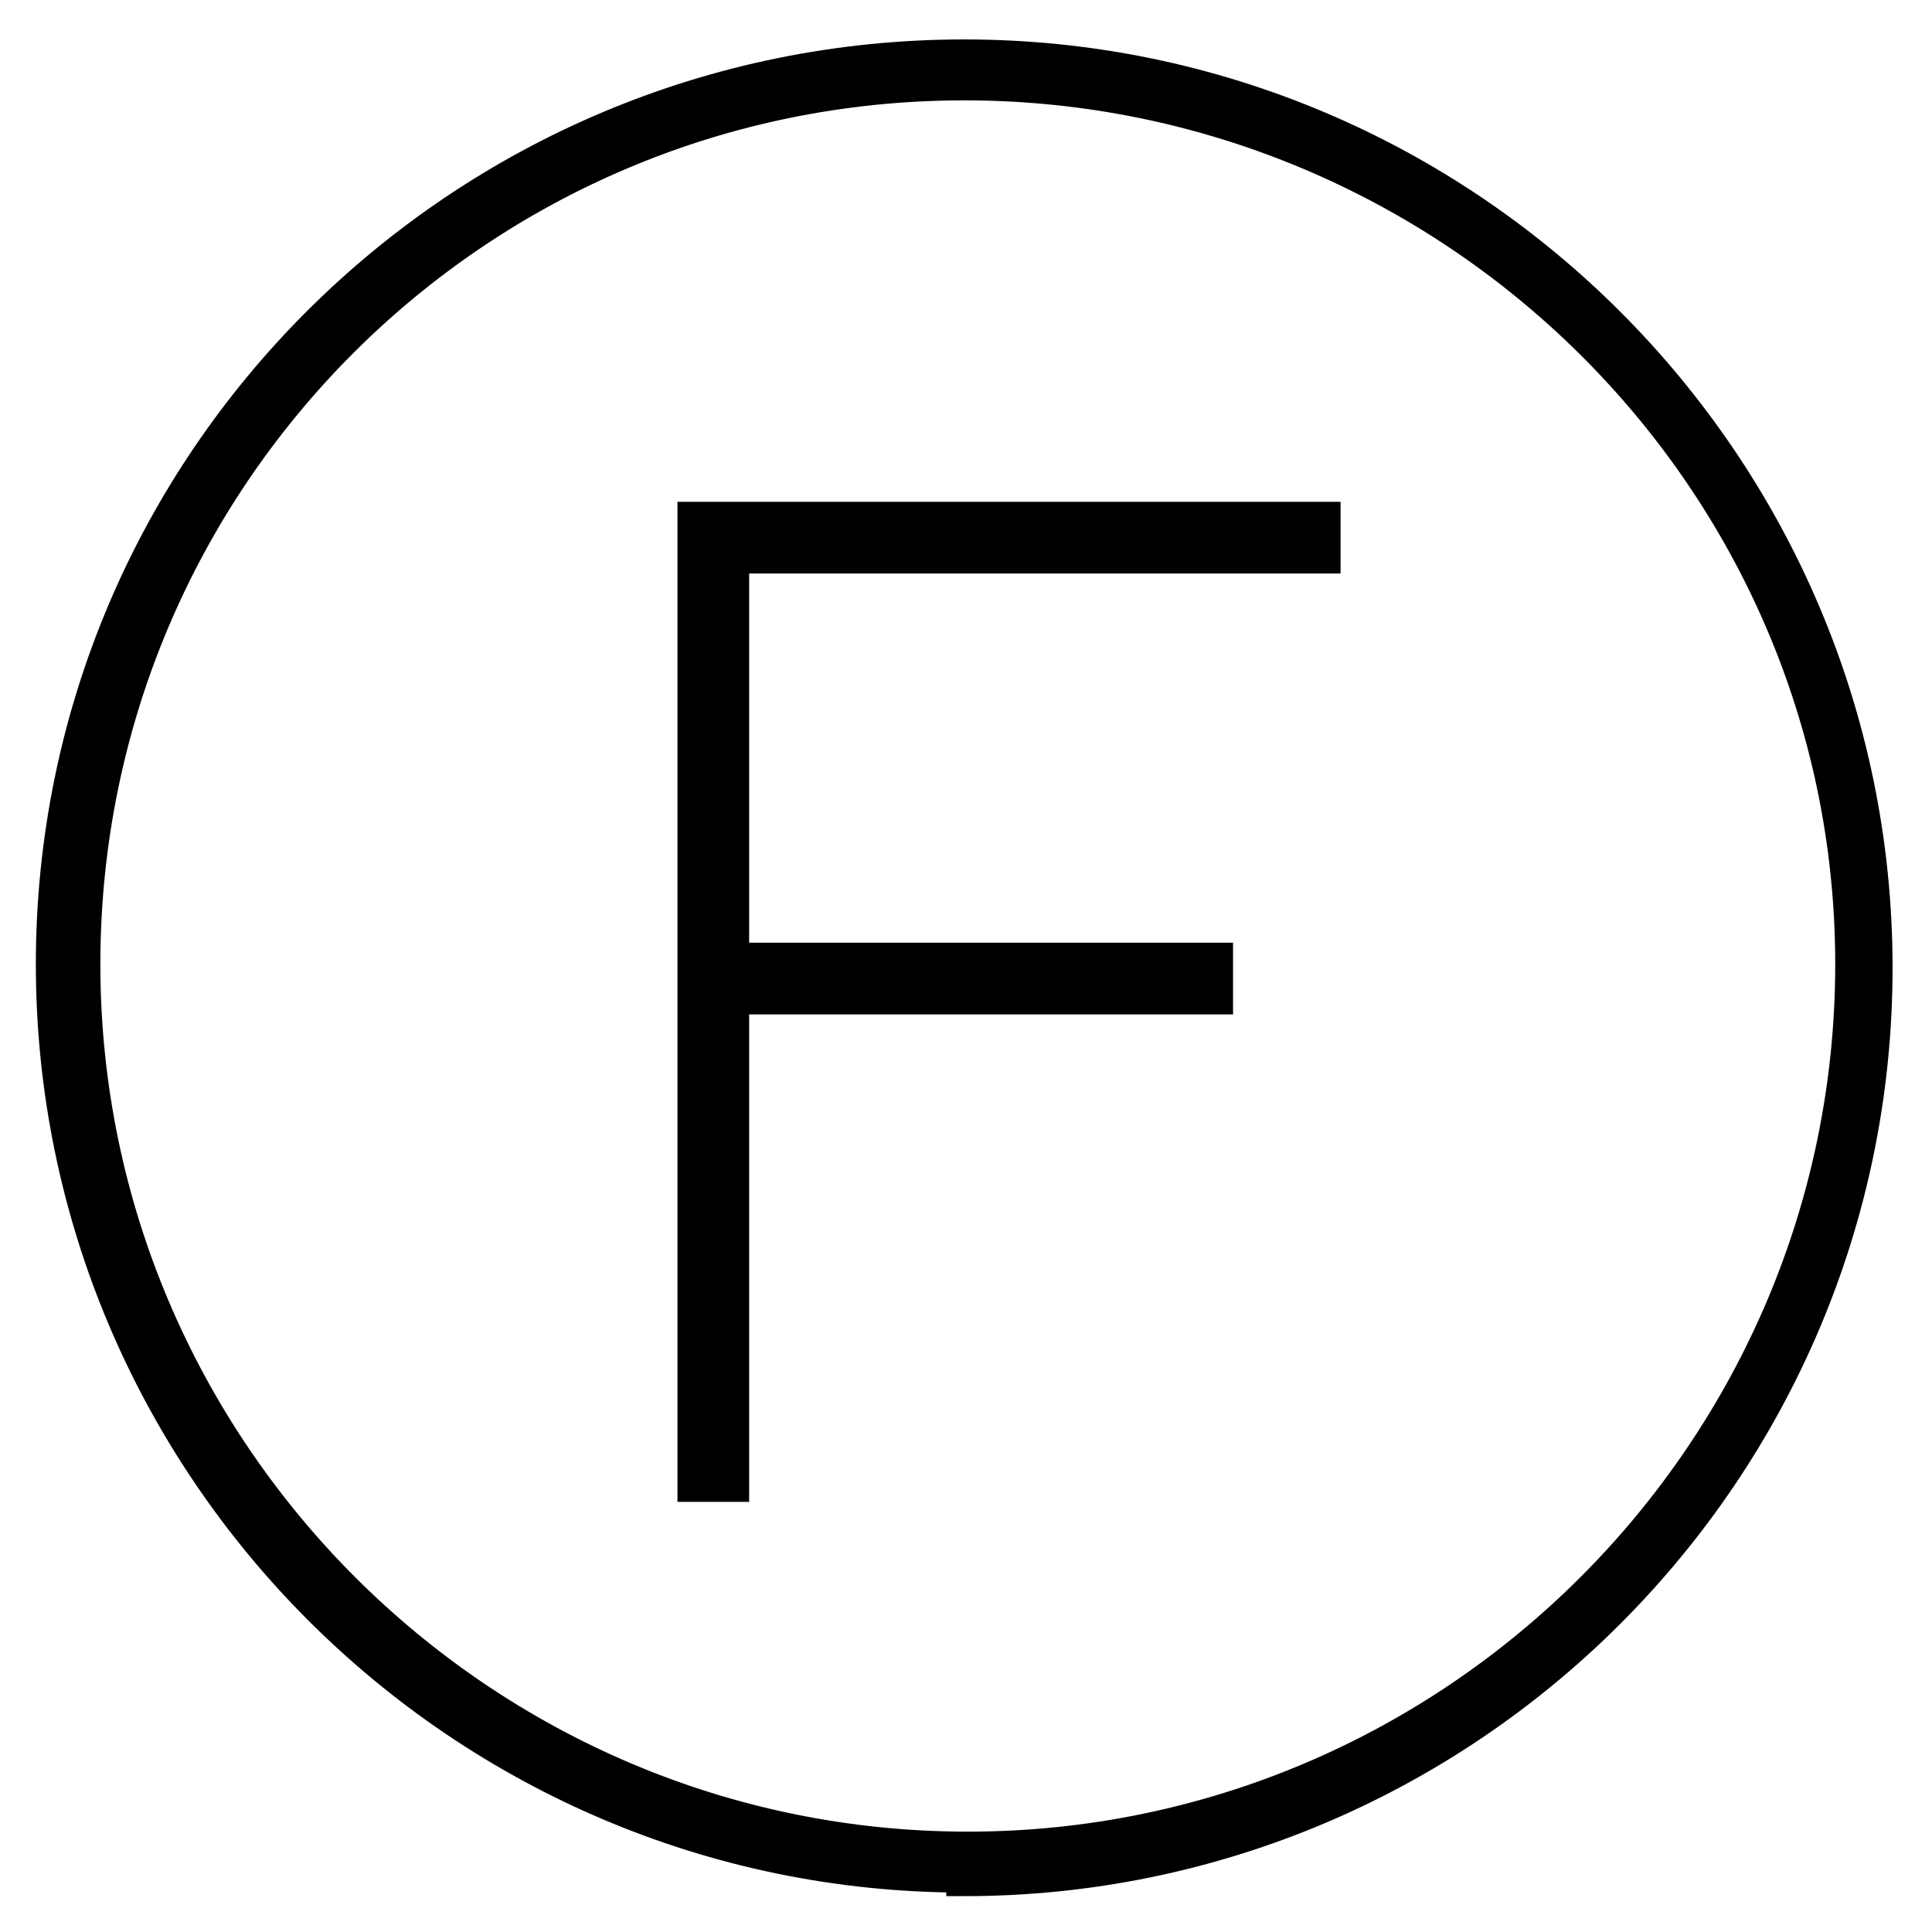
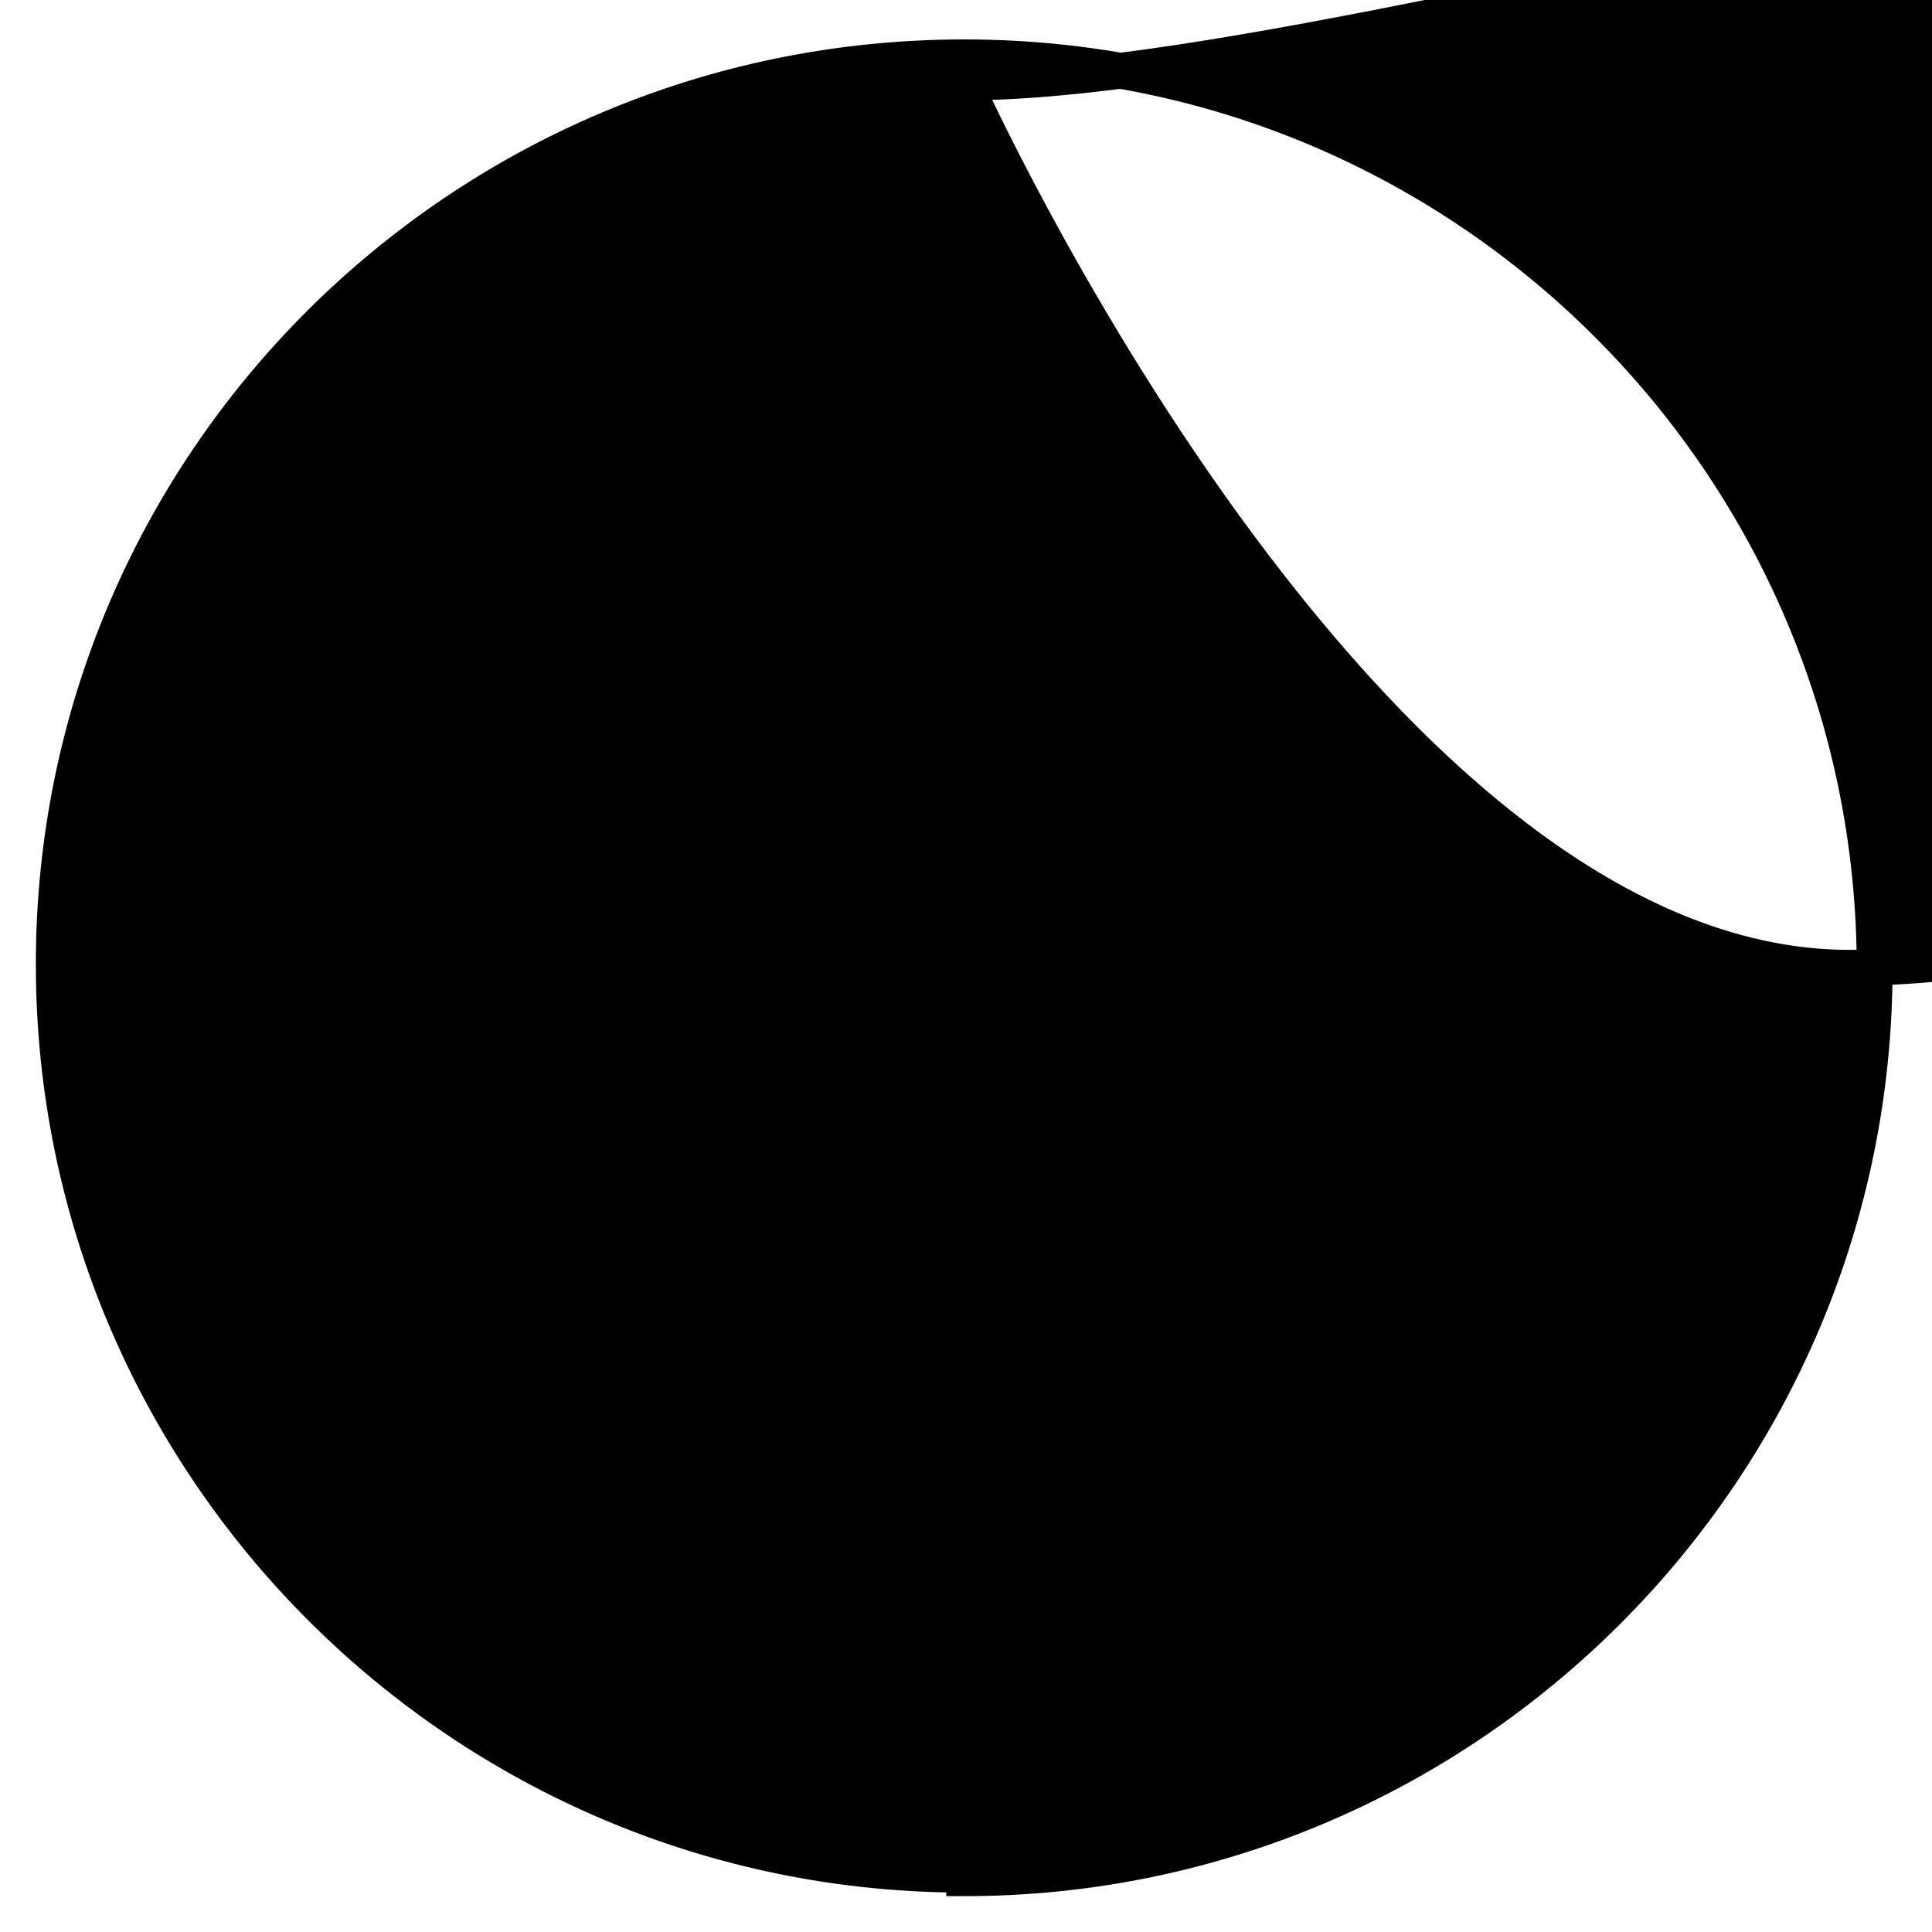
<svg xmlns="http://www.w3.org/2000/svg" viewBox="0 0 53.9 53.9" version="1.1">
  <defs>
    <style>
      .cls-1 {
        fill: none;
        stroke-width: 2px;
      }

      .cls-1, .cls-2 {
        stroke: #000;
        stroke-miterlimit: 10;
      }
    </style>
  </defs>
  <g>
    <g id="Layer_1">
-       <path d="M26.9,52.3c-14,0-25.4-11.4-25.4-25.4S12.9,1.6,26.9,1.6s25.4,11.4,25.4,25.4c0,14-11.4,25.4-25.4,25.4ZM26.9,2.3C13.3,2.3,2.3,13.3,2.3,26.9s11.1,24.7,24.7,24.7,24.7-11.1,24.7-24.7S40.5,2.3,26.9,2.3Z" class="cls-2" />
-       <polyline points="19.9 41.9 19.9 15 37.4 15" class="cls-1" />
+       <path d="M26.9,52.3c-14,0-25.4-11.4-25.4-25.4S12.9,1.6,26.9,1.6s25.4,11.4,25.4,25.4c0,14-11.4,25.4-25.4,25.4ZM26.9,2.3s11.1,24.7,24.7,24.7,24.7-11.1,24.7-24.7S40.5,2.3,26.9,2.3Z" class="cls-2" />
      <line y2="27.3" x2="34.4" y1="27.3" x1="19.9" class="cls-1" />
    </g>
  </g>
</svg>